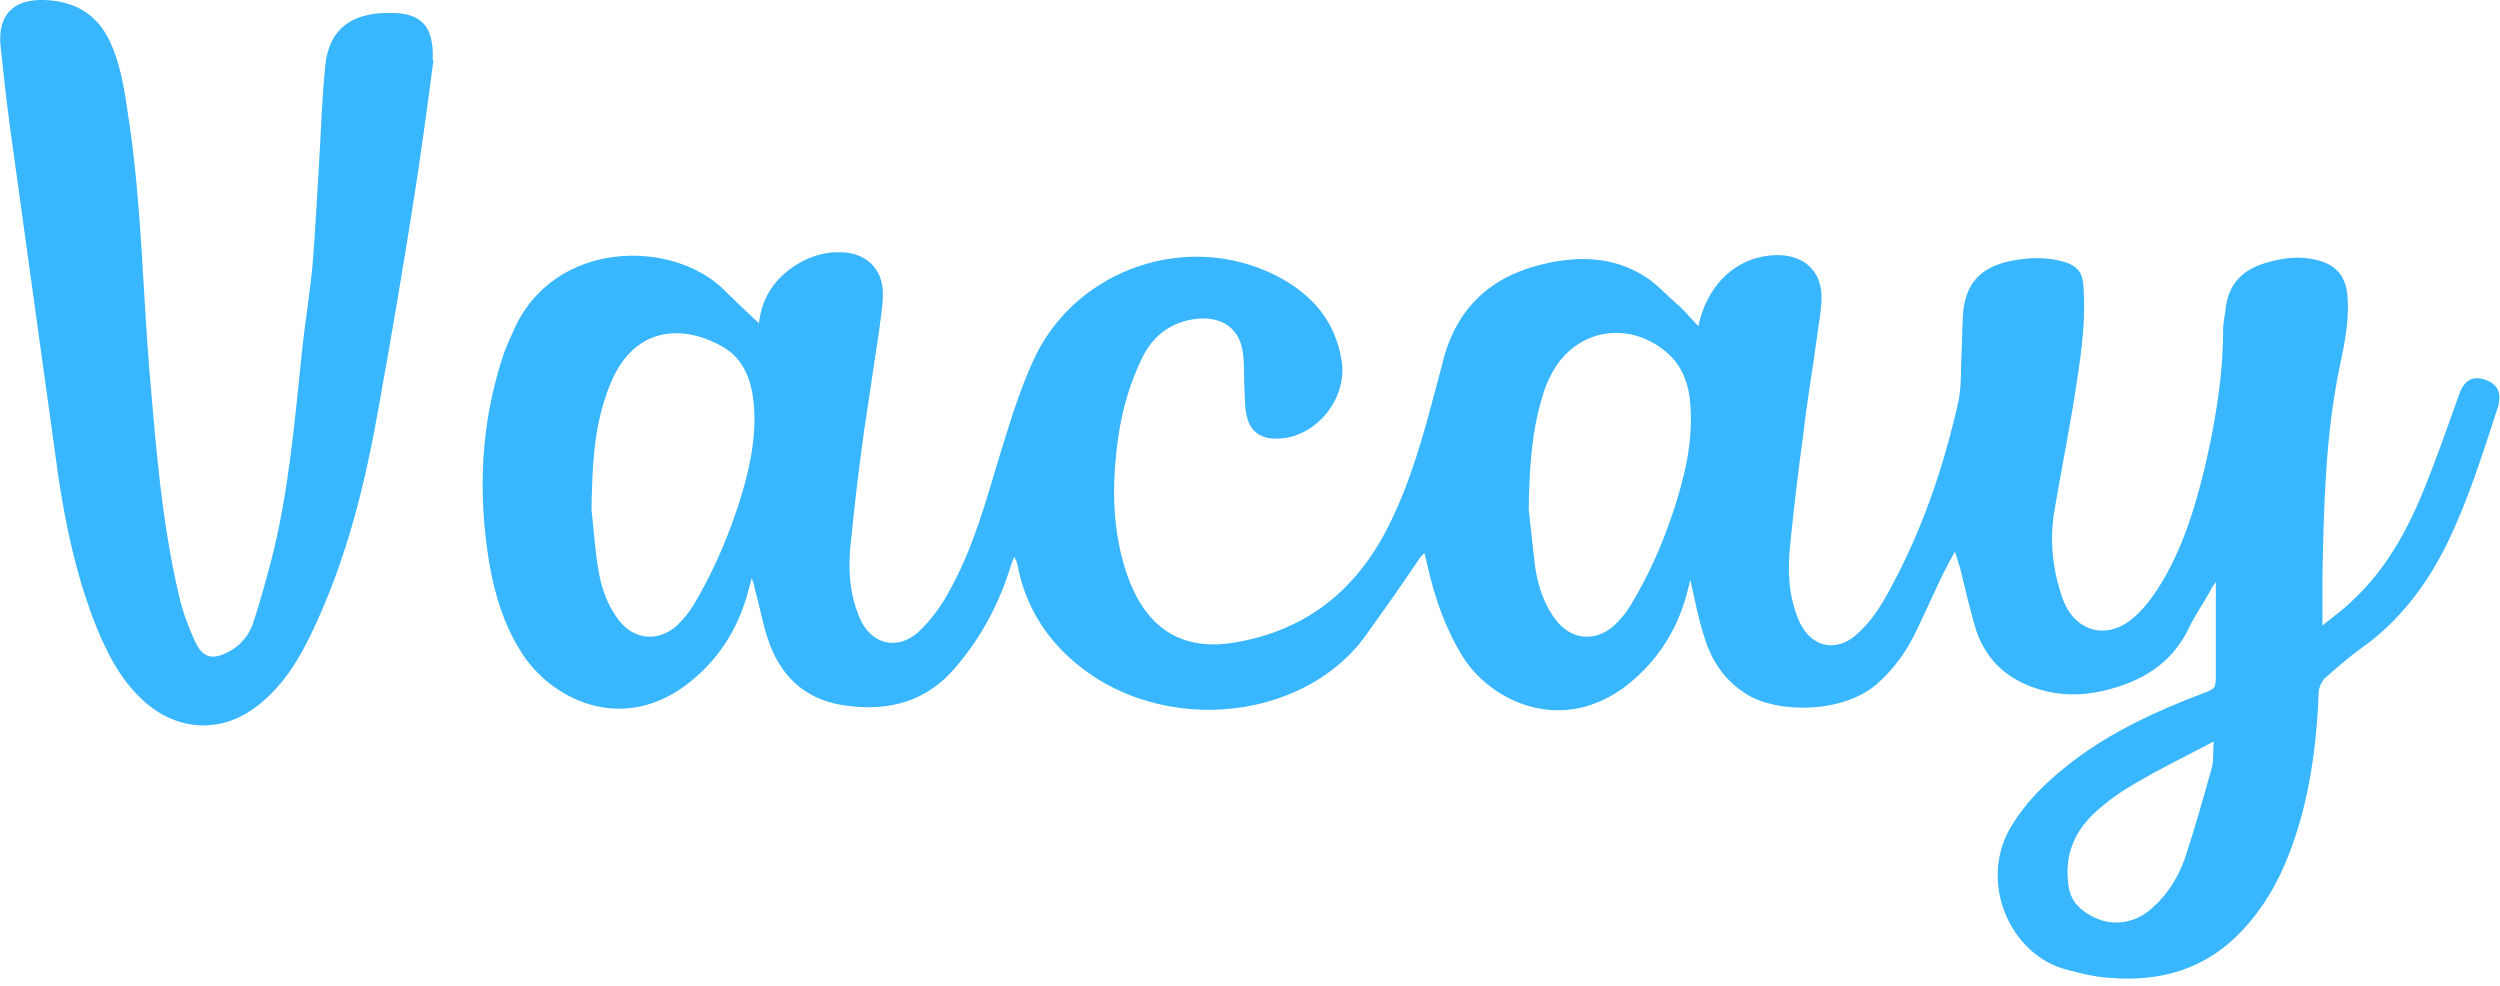
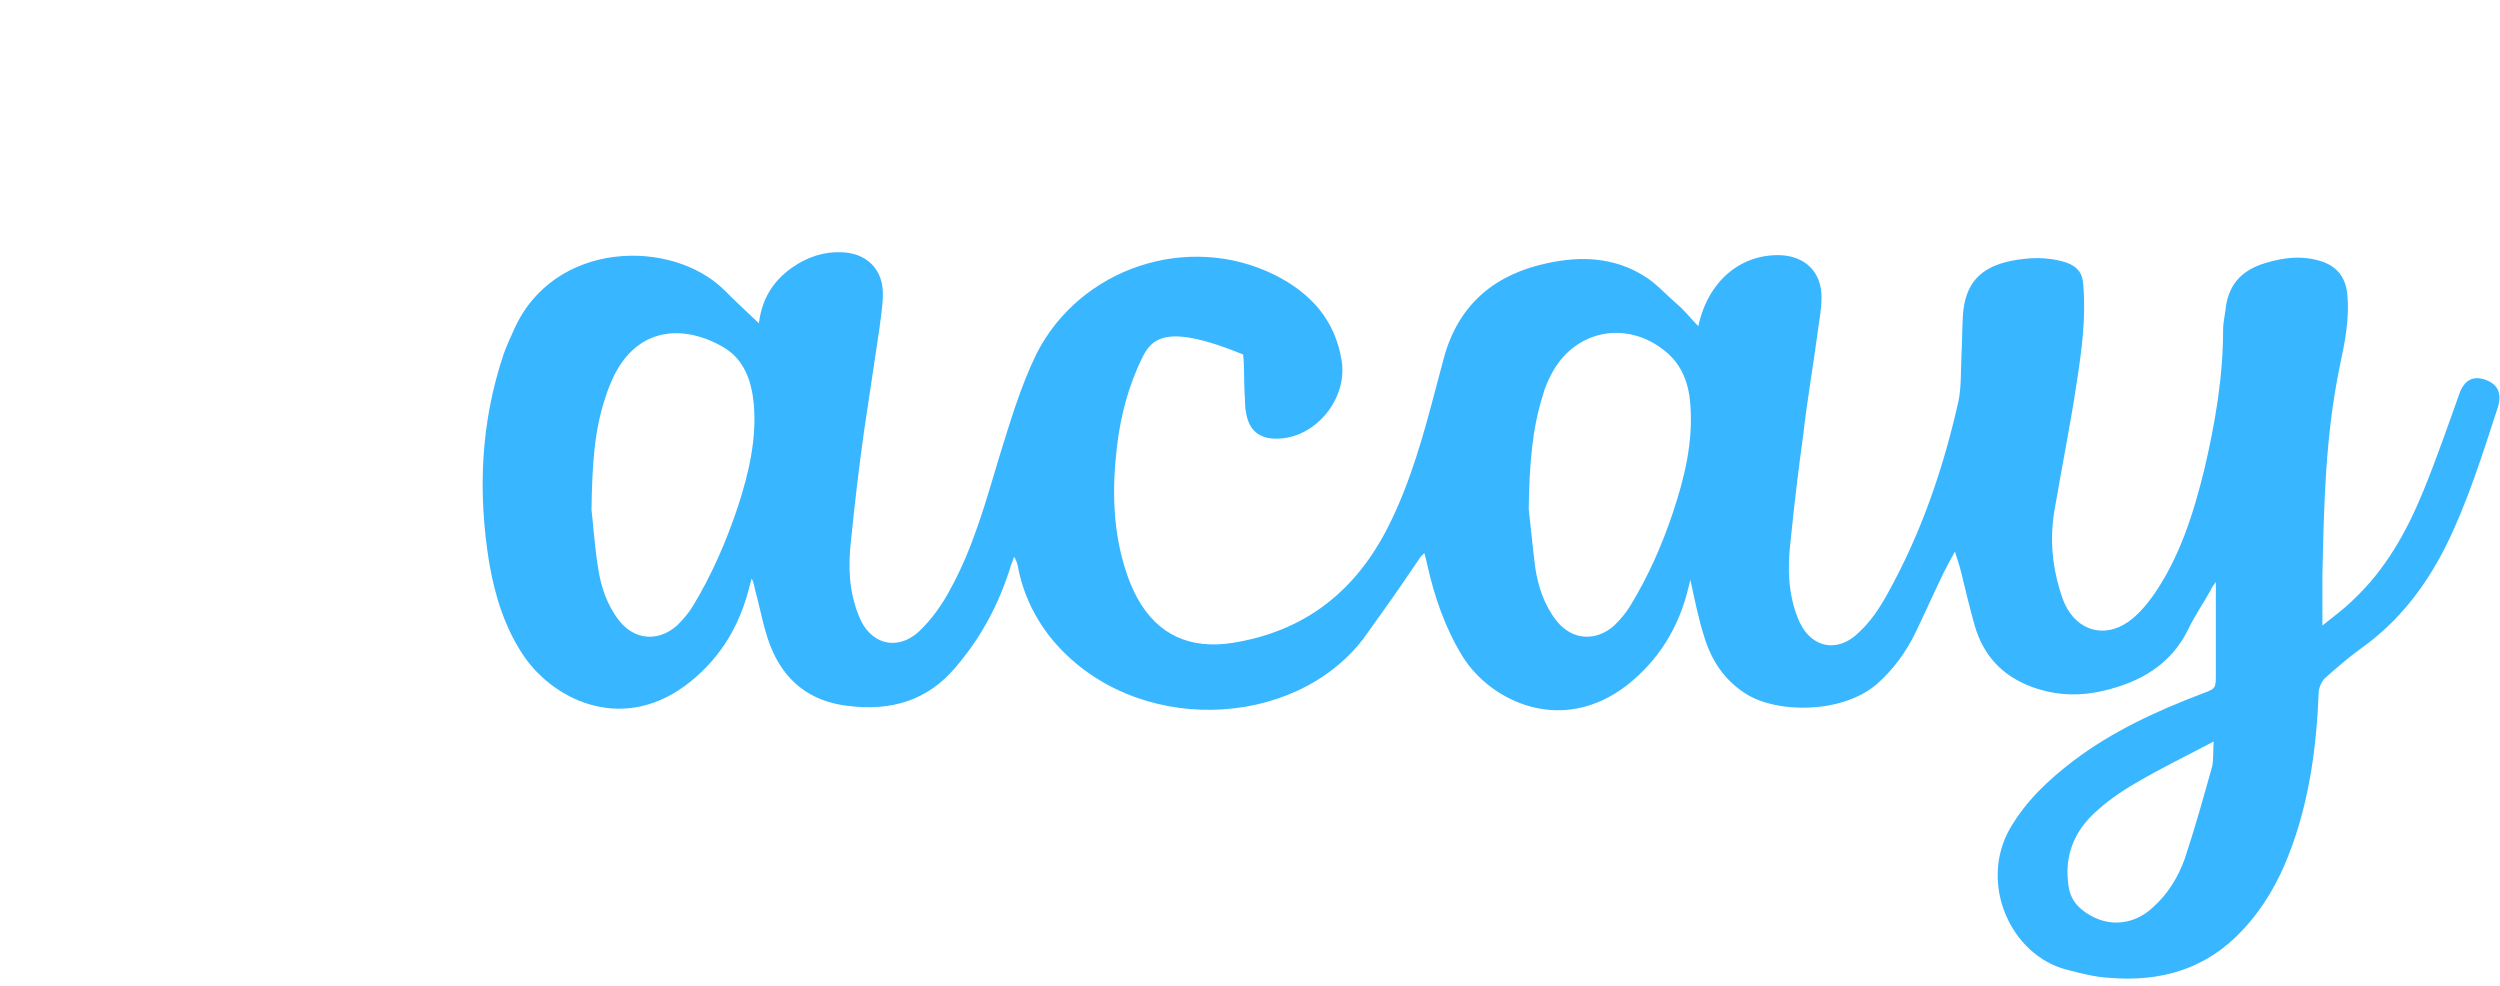
<svg xmlns="http://www.w3.org/2000/svg" width="350" height="138" viewBox="0 0 350 138" fill="none">
  <g clip-path="url(#clip0_1_253)">
-     <path d="M237.765 45.664C239.084 39.474 243.549 35.618 249.13 35.719C252.682 35.821 255.016 38.053 255.016 41.605C255.016 43.432 254.61 45.258 254.407 46.984C253.798 51.55 252.986 56.117 252.479 60.683C251.769 65.757 251.16 70.933 250.652 76.007C250.247 79.558 250.348 83.11 251.667 86.459C253.291 90.721 257.249 91.634 260.394 88.387C261.917 86.966 263.134 85.139 264.149 83.313C268.919 74.789 272.064 65.656 274.196 56.117C274.601 54.087 274.5 51.956 274.601 49.825C274.703 47.897 274.703 45.969 274.804 44.142C275.109 39.779 277.138 37.445 281.502 36.531C284.039 36.024 286.677 35.922 289.214 36.734C290.737 37.242 291.548 38.155 291.65 39.779C292.056 44.447 291.447 49.013 290.737 53.58C289.823 59.668 288.605 65.656 287.591 71.643C286.982 75.398 287.286 79.051 288.403 82.704C288.605 83.313 288.808 84.023 289.113 84.632C290.838 88.285 294.593 89.402 297.942 87.068C299.362 86.053 300.478 84.734 301.493 83.313C305.147 78.036 307.075 71.947 308.597 65.757C310.119 59.263 311.235 52.768 311.235 46.172C311.235 45.056 311.54 43.939 311.641 42.823C312.149 39.576 314.077 37.749 317.121 36.836C319.759 36.024 322.398 35.719 325.138 36.633C327.167 37.343 328.284 38.764 328.588 40.895C328.994 44.447 328.284 47.897 327.573 51.246C325.544 60.988 325.341 70.831 325.138 80.674C325.138 82.805 325.138 85.038 325.138 87.575C326.761 86.256 328.182 85.241 329.4 84.023C333.966 79.761 336.909 74.484 339.243 68.802C341.07 64.336 342.694 59.668 344.317 55.102C345.028 53.174 346.245 52.565 347.971 53.174C349.696 53.783 350.305 55.102 349.696 57.03C347.565 63.525 345.535 70.121 342.491 76.311C339.649 81.994 335.895 86.966 330.618 90.721C328.791 92.04 327.167 93.461 325.442 94.983C325.036 95.389 324.732 96.099 324.63 96.708C324.326 104.522 323.311 112.234 320.47 119.541C318.948 123.498 316.918 127.05 313.975 130.196C308.901 135.676 302.508 137.503 295.303 136.894C293.375 136.792 291.345 136.285 289.417 135.777C281.4 133.748 277.037 123.6 281.4 115.989C283.633 112.133 286.779 109.19 290.229 106.552C295.709 102.391 301.899 99.549 308.292 97.114C310.22 96.404 310.22 96.404 310.22 94.273C310.22 90.112 310.22 85.951 310.22 81.486C309.815 81.994 309.612 82.298 309.51 82.603C308.495 84.429 307.278 86.154 306.364 88.082C303.929 93.055 299.667 95.49 294.491 96.708C291.447 97.418 288.504 97.418 285.46 96.505C280.792 95.085 277.747 92.142 276.428 87.474C275.718 84.937 275.109 82.4 274.5 79.863C274.297 79.051 273.993 78.239 273.688 77.224C273.079 78.341 272.572 79.254 272.064 80.269C270.745 83.008 269.527 85.748 268.208 88.488C266.889 91.228 265.062 93.765 262.728 95.795C257.857 99.955 248.826 99.854 244.564 97.216C241.418 95.287 239.591 92.446 238.576 89.097C237.765 86.56 237.257 83.922 236.648 81.182C236.547 81.588 236.445 81.994 236.344 82.4C235.025 87.879 232.183 92.446 227.82 95.896C218.687 103 208.742 98.23 204.784 91.939C202.349 87.981 200.826 83.617 199.812 79.051C199.71 78.543 199.609 78.138 199.406 77.427C199.101 77.732 198.797 78.036 198.695 78.239C197.072 80.573 195.55 82.907 193.926 85.139C192.911 86.56 191.896 87.981 190.882 89.402C181.14 102.188 158.814 103.101 147.449 89.706C144.912 86.662 143.187 83.11 142.476 79.152C142.375 78.746 142.273 78.442 141.969 77.935C141.867 78.341 141.664 78.746 141.563 79.051C139.939 84.429 137.402 89.199 133.749 93.461C129.791 98.129 124.717 99.549 118.832 98.839C113.352 98.23 109.699 95.287 107.77 90.213C106.857 87.778 106.451 85.241 105.741 82.704C105.639 82.197 105.538 81.588 105.233 80.979C105.132 81.385 105.031 81.689 104.929 82.095C103.61 87.474 100.971 91.939 96.709 95.389C87.576 102.797 77.834 98.23 73.471 92.04C70.731 88.082 69.31 83.516 68.498 78.848C66.874 68.903 67.28 59.161 70.528 49.52C70.934 48.404 71.441 47.288 71.948 46.172C77.53 33.588 94.071 33.385 101.377 40.59C102.899 42.113 104.523 43.635 106.248 45.258C106.654 41.91 108.176 39.373 110.916 37.445C112.946 36.024 115.28 35.212 117.817 35.313C121.267 35.415 123.601 37.648 123.601 41.098C123.601 42.823 123.297 44.447 123.094 46.172C122.383 50.941 121.673 55.609 120.963 60.379C120.252 65.453 119.643 70.628 119.136 75.702C118.73 79.254 118.832 82.805 120.252 86.256C121.775 90.213 125.631 91.228 128.675 88.387C130.4 86.763 131.922 84.632 133.039 82.501C136.286 76.615 138.011 70.222 139.939 63.829C141.461 58.958 142.882 54.087 145.115 49.52C151.203 37.546 166.222 32.472 178.4 38.459C183.474 40.996 186.924 44.751 187.837 50.535C188.649 55.711 184.387 61.089 179.211 61.394C176.472 61.596 174.848 60.379 174.442 57.74C174.239 56.827 174.34 55.914 174.239 55C174.138 53.174 174.239 51.449 174.036 49.622C173.529 45.056 169.875 44.142 166.73 44.751C163.584 45.36 161.351 47.187 159.931 50.028C158.002 53.986 156.886 58.146 156.379 62.51C155.668 68.497 155.77 74.383 157.698 80.167C158.104 81.385 158.611 82.603 159.22 83.719C162.062 88.894 166.628 90.924 172.514 90.01C182.763 88.387 189.867 82.704 194.433 73.571C197.478 67.482 199.304 60.886 201.029 54.29C201.435 52.768 201.841 51.246 202.247 49.724C204.378 42.417 209.452 38.358 216.657 36.836C221.325 35.821 225.892 36.024 230.052 38.561C231.777 39.576 233.198 41.199 234.72 42.519C235.837 43.432 236.648 44.548 237.765 45.664ZM214.019 71.237C214.222 72.962 214.526 76.209 214.932 79.457C215.338 82.095 216.15 84.632 217.875 86.865C220.006 89.605 223.355 89.909 225.993 87.575C226.805 86.763 227.617 85.85 228.226 84.835C230.763 80.674 232.691 76.311 234.213 71.744C235.837 66.873 237.054 61.901 236.648 56.624C236.445 53.783 235.532 51.144 233.198 49.216C227.921 44.852 220.716 46.07 217.367 52.057C216.759 53.174 216.251 54.29 215.947 55.508C214.526 60.074 214.12 64.844 214.019 71.237ZM82.807 71.338C83.01 72.962 83.213 76.209 83.72 79.457C84.126 82.095 84.938 84.632 86.663 86.865C88.794 89.605 92.143 89.909 94.781 87.575C95.593 86.763 96.405 85.85 97.014 84.835C99.652 80.472 101.682 75.803 103.305 70.933C104.828 66.264 105.944 61.495 105.538 56.624C105.233 53.377 104.219 50.332 101.276 48.607C95.695 45.36 88.997 45.664 85.648 53.275C85.344 53.986 85.039 54.696 84.836 55.406C83.213 60.074 82.908 64.945 82.807 71.338ZM309.916 103.812C306.06 105.841 302.508 107.566 299.058 109.596C296.927 110.814 294.897 112.234 293.071 113.959C290.432 116.496 289.113 119.642 289.519 123.397C289.62 124.919 290.128 126.238 291.345 127.253C294.491 129.892 298.55 129.79 301.493 126.949C303.523 125.122 304.944 122.788 305.857 120.251C307.278 115.989 308.495 111.625 309.713 107.262C309.916 106.146 309.815 105.029 309.916 103.812Z" fill="#38B6FF" />
-     <path d="M60.684 8.421C59.771 15.322 58.858 22.223 57.741 29.123C56.321 38.155 54.799 47.085 53.175 56.116C51.247 67.279 48.608 78.239 43.636 88.59C41.911 92.243 39.78 95.693 36.634 98.332C31.459 102.797 24.862 102.594 19.89 97.926C16.541 94.78 14.613 90.721 12.989 86.459C10.554 79.964 9.133 73.266 8.118 66.366C5.886 50.231 3.653 34.096 1.421 17.96C0.913 14.206 0.507 10.451 0.102 6.696C-0.406 2.333 1.624 -0.103 6.089 -0.001C10.351 0.1 13.598 1.927 15.425 5.884C17.15 9.639 17.556 13.698 18.165 17.656C19.788 28.92 19.991 40.387 20.905 51.753C21.818 62.408 22.63 73.063 25.065 83.414C25.573 85.647 26.384 87.778 27.298 89.807C28.414 92.141 29.733 92.446 32.067 91.228C33.59 90.416 34.706 89.097 35.315 87.575C36.329 84.632 37.141 81.588 37.953 78.543C40.389 69.106 41.2 59.465 42.215 49.825C42.621 45.664 43.331 41.503 43.737 37.343C44.143 32.573 44.346 27.905 44.651 23.136C44.955 18.468 45.057 13.698 45.564 9.03C46.071 4.362 48.811 2.13 53.479 1.825C54.088 1.825 54.596 1.825 55.205 1.825C58.858 1.927 60.481 3.652 60.583 7.305C60.583 7.711 60.583 8.015 60.583 8.421C60.481 8.421 60.583 8.421 60.684 8.421Z" fill="#38B6FF" />
+     <path d="M237.765 45.664C239.084 39.474 243.549 35.618 249.13 35.719C252.682 35.821 255.016 38.053 255.016 41.605C255.016 43.432 254.61 45.258 254.407 46.984C253.798 51.55 252.986 56.117 252.479 60.683C251.769 65.757 251.16 70.933 250.652 76.007C250.247 79.558 250.348 83.11 251.667 86.459C253.291 90.721 257.249 91.634 260.394 88.387C261.917 86.966 263.134 85.139 264.149 83.313C268.919 74.789 272.064 65.656 274.196 56.117C274.601 54.087 274.5 51.956 274.601 49.825C274.703 47.897 274.703 45.969 274.804 44.142C275.109 39.779 277.138 37.445 281.502 36.531C284.039 36.024 286.677 35.922 289.214 36.734C290.737 37.242 291.548 38.155 291.65 39.779C292.056 44.447 291.447 49.013 290.737 53.58C289.823 59.668 288.605 65.656 287.591 71.643C286.982 75.398 287.286 79.051 288.403 82.704C288.605 83.313 288.808 84.023 289.113 84.632C290.838 88.285 294.593 89.402 297.942 87.068C299.362 86.053 300.478 84.734 301.493 83.313C305.147 78.036 307.075 71.947 308.597 65.757C310.119 59.263 311.235 52.768 311.235 46.172C311.235 45.056 311.54 43.939 311.641 42.823C312.149 39.576 314.077 37.749 317.121 36.836C319.759 36.024 322.398 35.719 325.138 36.633C327.167 37.343 328.284 38.764 328.588 40.895C328.994 44.447 328.284 47.897 327.573 51.246C325.544 60.988 325.341 70.831 325.138 80.674C325.138 82.805 325.138 85.038 325.138 87.575C326.761 86.256 328.182 85.241 329.4 84.023C333.966 79.761 336.909 74.484 339.243 68.802C341.07 64.336 342.694 59.668 344.317 55.102C345.028 53.174 346.245 52.565 347.971 53.174C349.696 53.783 350.305 55.102 349.696 57.03C347.565 63.525 345.535 70.121 342.491 76.311C339.649 81.994 335.895 86.966 330.618 90.721C328.791 92.04 327.167 93.461 325.442 94.983C325.036 95.389 324.732 96.099 324.63 96.708C324.326 104.522 323.311 112.234 320.47 119.541C318.948 123.498 316.918 127.05 313.975 130.196C308.901 135.676 302.508 137.503 295.303 136.894C293.375 136.792 291.345 136.285 289.417 135.777C281.4 133.748 277.037 123.6 281.4 115.989C283.633 112.133 286.779 109.19 290.229 106.552C295.709 102.391 301.899 99.549 308.292 97.114C310.22 96.404 310.22 96.404 310.22 94.273C310.22 90.112 310.22 85.951 310.22 81.486C309.815 81.994 309.612 82.298 309.51 82.603C308.495 84.429 307.278 86.154 306.364 88.082C303.929 93.055 299.667 95.49 294.491 96.708C291.447 97.418 288.504 97.418 285.46 96.505C280.792 95.085 277.747 92.142 276.428 87.474C275.718 84.937 275.109 82.4 274.5 79.863C274.297 79.051 273.993 78.239 273.688 77.224C273.079 78.341 272.572 79.254 272.064 80.269C270.745 83.008 269.527 85.748 268.208 88.488C266.889 91.228 265.062 93.765 262.728 95.795C257.857 99.955 248.826 99.854 244.564 97.216C241.418 95.287 239.591 92.446 238.576 89.097C237.765 86.56 237.257 83.922 236.648 81.182C236.547 81.588 236.445 81.994 236.344 82.4C235.025 87.879 232.183 92.446 227.82 95.896C218.687 103 208.742 98.23 204.784 91.939C202.349 87.981 200.826 83.617 199.812 79.051C199.71 78.543 199.609 78.138 199.406 77.427C199.101 77.732 198.797 78.036 198.695 78.239C197.072 80.573 195.55 82.907 193.926 85.139C192.911 86.56 191.896 87.981 190.882 89.402C181.14 102.188 158.814 103.101 147.449 89.706C144.912 86.662 143.187 83.11 142.476 79.152C142.375 78.746 142.273 78.442 141.969 77.935C141.867 78.341 141.664 78.746 141.563 79.051C139.939 84.429 137.402 89.199 133.749 93.461C129.791 98.129 124.717 99.549 118.832 98.839C113.352 98.23 109.699 95.287 107.77 90.213C106.857 87.778 106.451 85.241 105.741 82.704C105.639 82.197 105.538 81.588 105.233 80.979C105.132 81.385 105.031 81.689 104.929 82.095C103.61 87.474 100.971 91.939 96.709 95.389C87.576 102.797 77.834 98.23 73.471 92.04C70.731 88.082 69.31 83.516 68.498 78.848C66.874 68.903 67.28 59.161 70.528 49.52C70.934 48.404 71.441 47.288 71.948 46.172C77.53 33.588 94.071 33.385 101.377 40.59C102.899 42.113 104.523 43.635 106.248 45.258C106.654 41.91 108.176 39.373 110.916 37.445C112.946 36.024 115.28 35.212 117.817 35.313C121.267 35.415 123.601 37.648 123.601 41.098C123.601 42.823 123.297 44.447 123.094 46.172C122.383 50.941 121.673 55.609 120.963 60.379C120.252 65.453 119.643 70.628 119.136 75.702C118.73 79.254 118.832 82.805 120.252 86.256C121.775 90.213 125.631 91.228 128.675 88.387C130.4 86.763 131.922 84.632 133.039 82.501C136.286 76.615 138.011 70.222 139.939 63.829C141.461 58.958 142.882 54.087 145.115 49.52C151.203 37.546 166.222 32.472 178.4 38.459C183.474 40.996 186.924 44.751 187.837 50.535C188.649 55.711 184.387 61.089 179.211 61.394C176.472 61.596 174.848 60.379 174.442 57.74C174.239 56.827 174.34 55.914 174.239 55C174.138 53.174 174.239 51.449 174.036 49.622C163.584 45.36 161.351 47.187 159.931 50.028C158.002 53.986 156.886 58.146 156.379 62.51C155.668 68.497 155.77 74.383 157.698 80.167C158.104 81.385 158.611 82.603 159.22 83.719C162.062 88.894 166.628 90.924 172.514 90.01C182.763 88.387 189.867 82.704 194.433 73.571C197.478 67.482 199.304 60.886 201.029 54.29C201.435 52.768 201.841 51.246 202.247 49.724C204.378 42.417 209.452 38.358 216.657 36.836C221.325 35.821 225.892 36.024 230.052 38.561C231.777 39.576 233.198 41.199 234.72 42.519C235.837 43.432 236.648 44.548 237.765 45.664ZM214.019 71.237C214.222 72.962 214.526 76.209 214.932 79.457C215.338 82.095 216.15 84.632 217.875 86.865C220.006 89.605 223.355 89.909 225.993 87.575C226.805 86.763 227.617 85.85 228.226 84.835C230.763 80.674 232.691 76.311 234.213 71.744C235.837 66.873 237.054 61.901 236.648 56.624C236.445 53.783 235.532 51.144 233.198 49.216C227.921 44.852 220.716 46.07 217.367 52.057C216.759 53.174 216.251 54.29 215.947 55.508C214.526 60.074 214.12 64.844 214.019 71.237ZM82.807 71.338C83.01 72.962 83.213 76.209 83.72 79.457C84.126 82.095 84.938 84.632 86.663 86.865C88.794 89.605 92.143 89.909 94.781 87.575C95.593 86.763 96.405 85.85 97.014 84.835C99.652 80.472 101.682 75.803 103.305 70.933C104.828 66.264 105.944 61.495 105.538 56.624C105.233 53.377 104.219 50.332 101.276 48.607C95.695 45.36 88.997 45.664 85.648 53.275C85.344 53.986 85.039 54.696 84.836 55.406C83.213 60.074 82.908 64.945 82.807 71.338ZM309.916 103.812C306.06 105.841 302.508 107.566 299.058 109.596C296.927 110.814 294.897 112.234 293.071 113.959C290.432 116.496 289.113 119.642 289.519 123.397C289.62 124.919 290.128 126.238 291.345 127.253C294.491 129.892 298.55 129.79 301.493 126.949C303.523 125.122 304.944 122.788 305.857 120.251C307.278 115.989 308.495 111.625 309.713 107.262C309.916 106.146 309.815 105.029 309.916 103.812Z" fill="#38B6FF" />
  </g>
  <defs>
    <clipPath id="clip0_1_253">
      <rect width="350" height="137.199" fill="white" />
    </clipPath>
  </defs>
</svg>